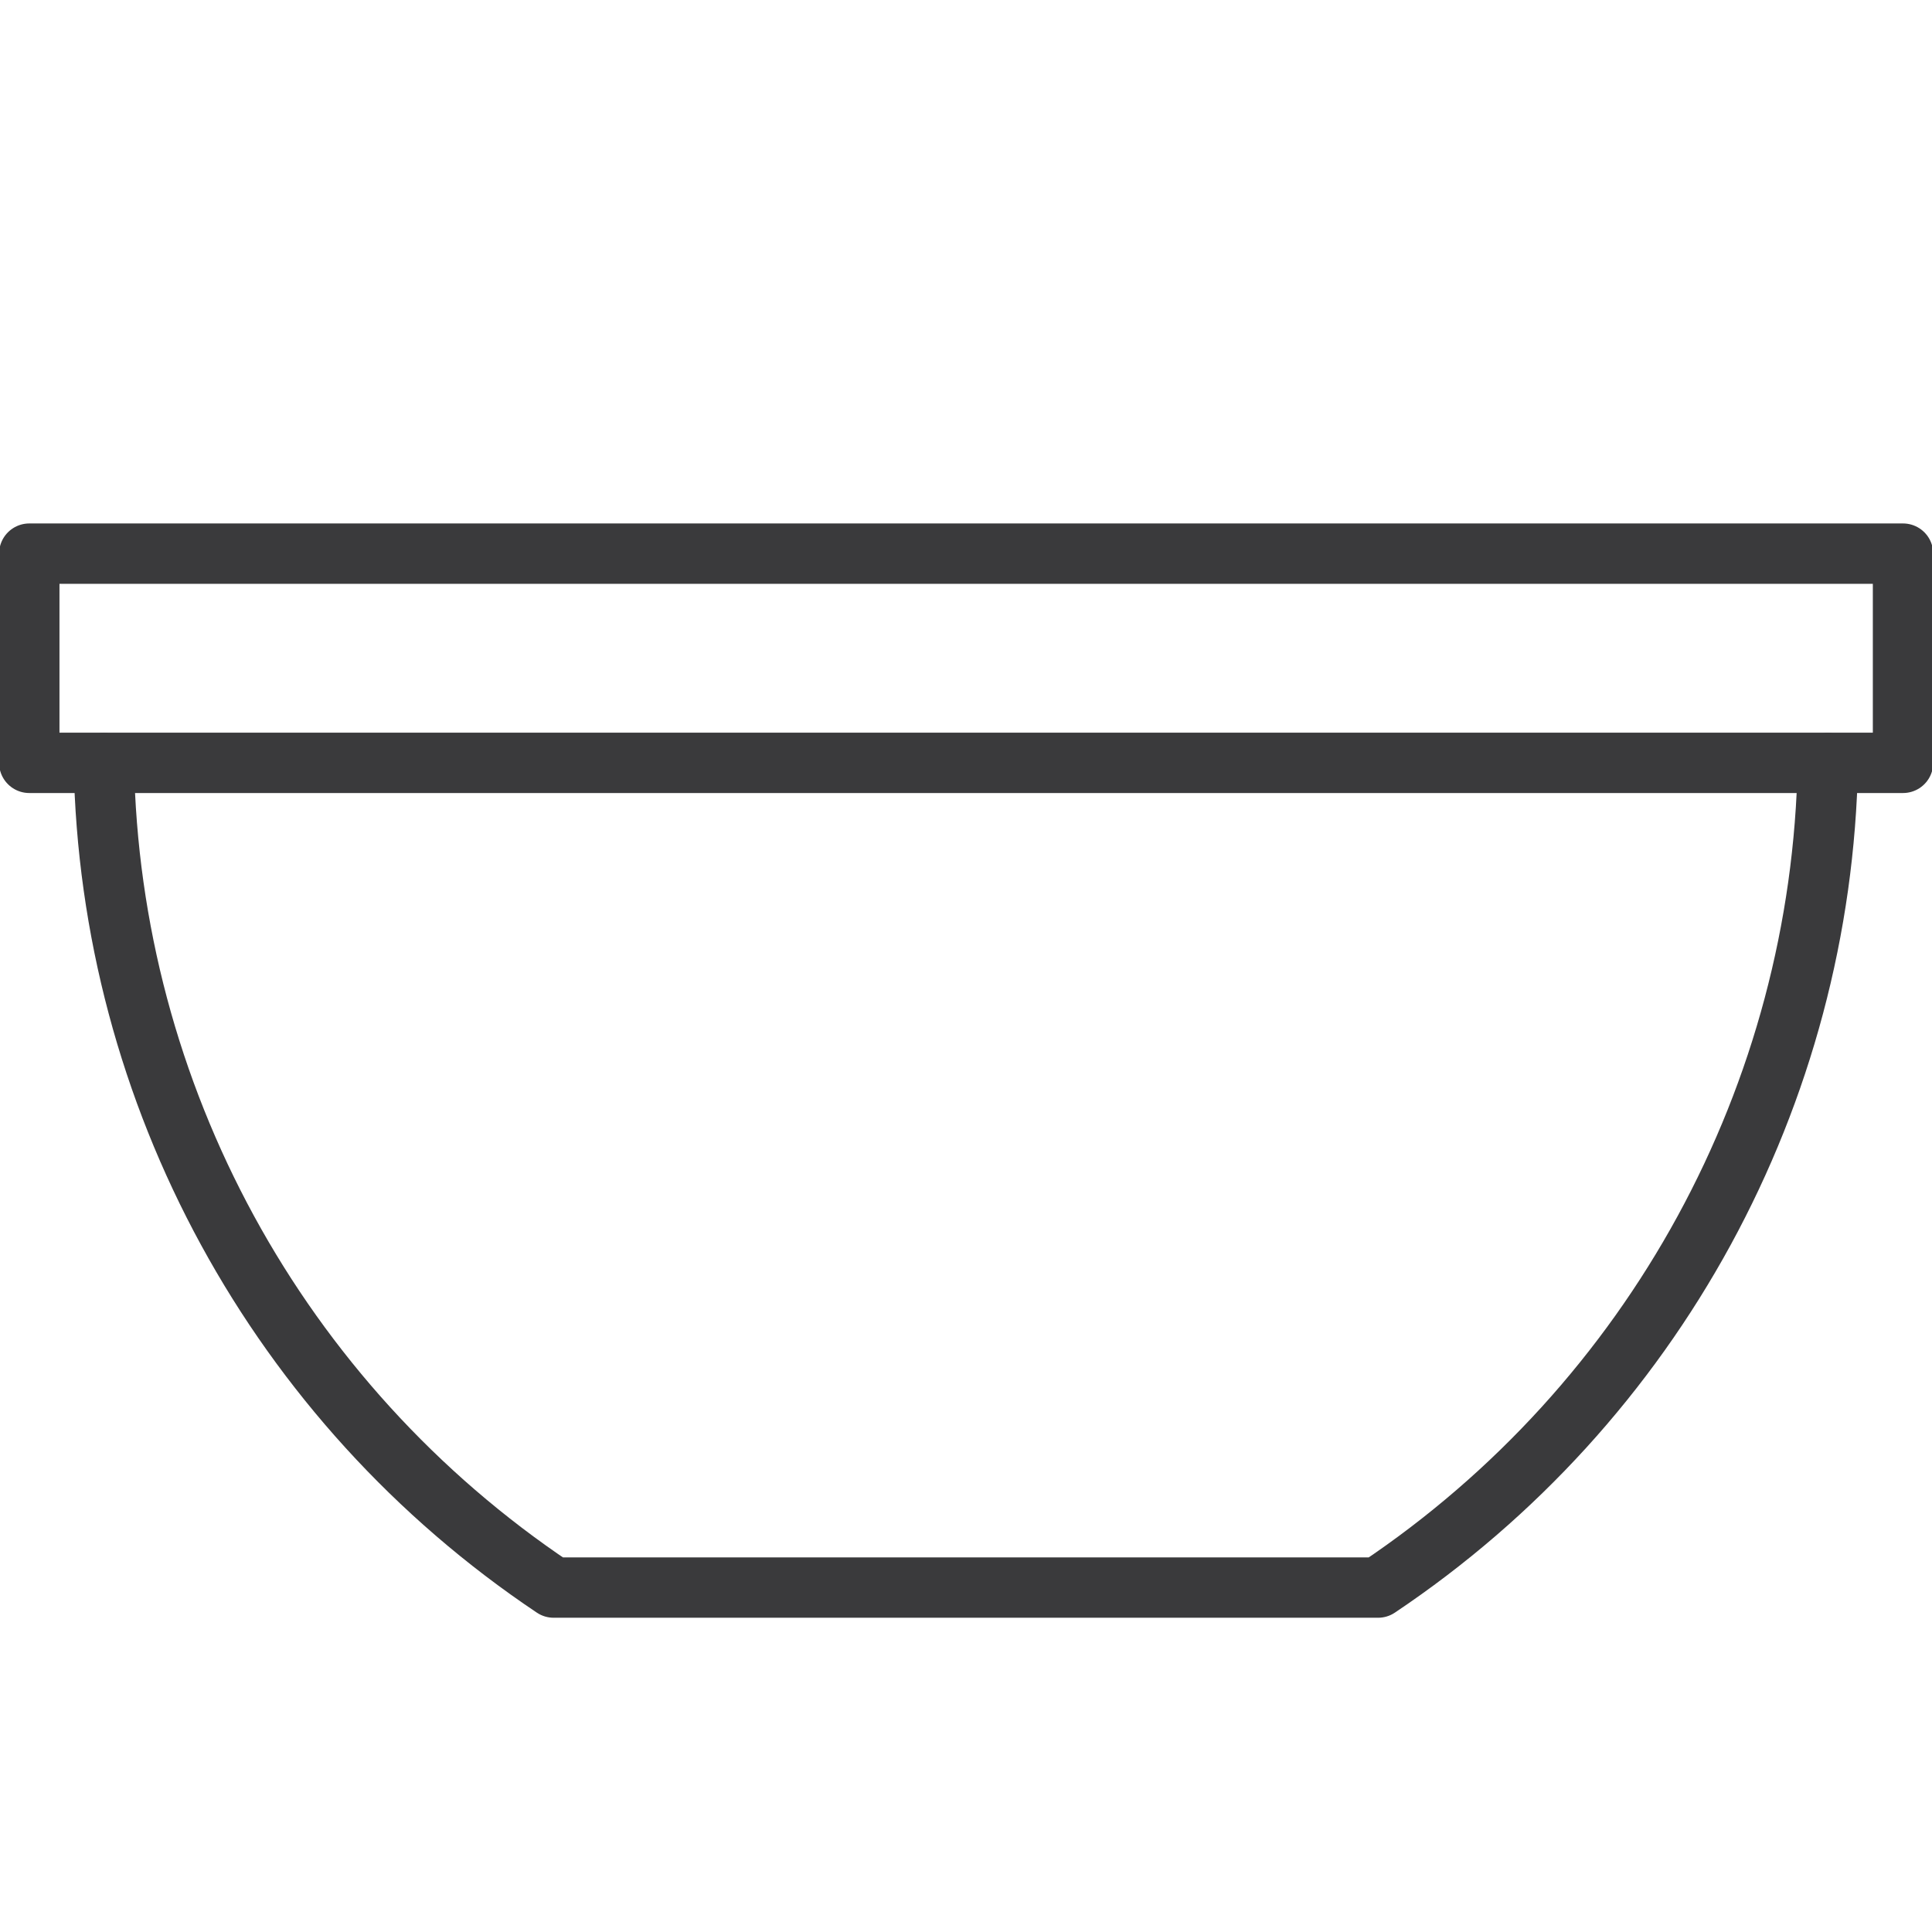
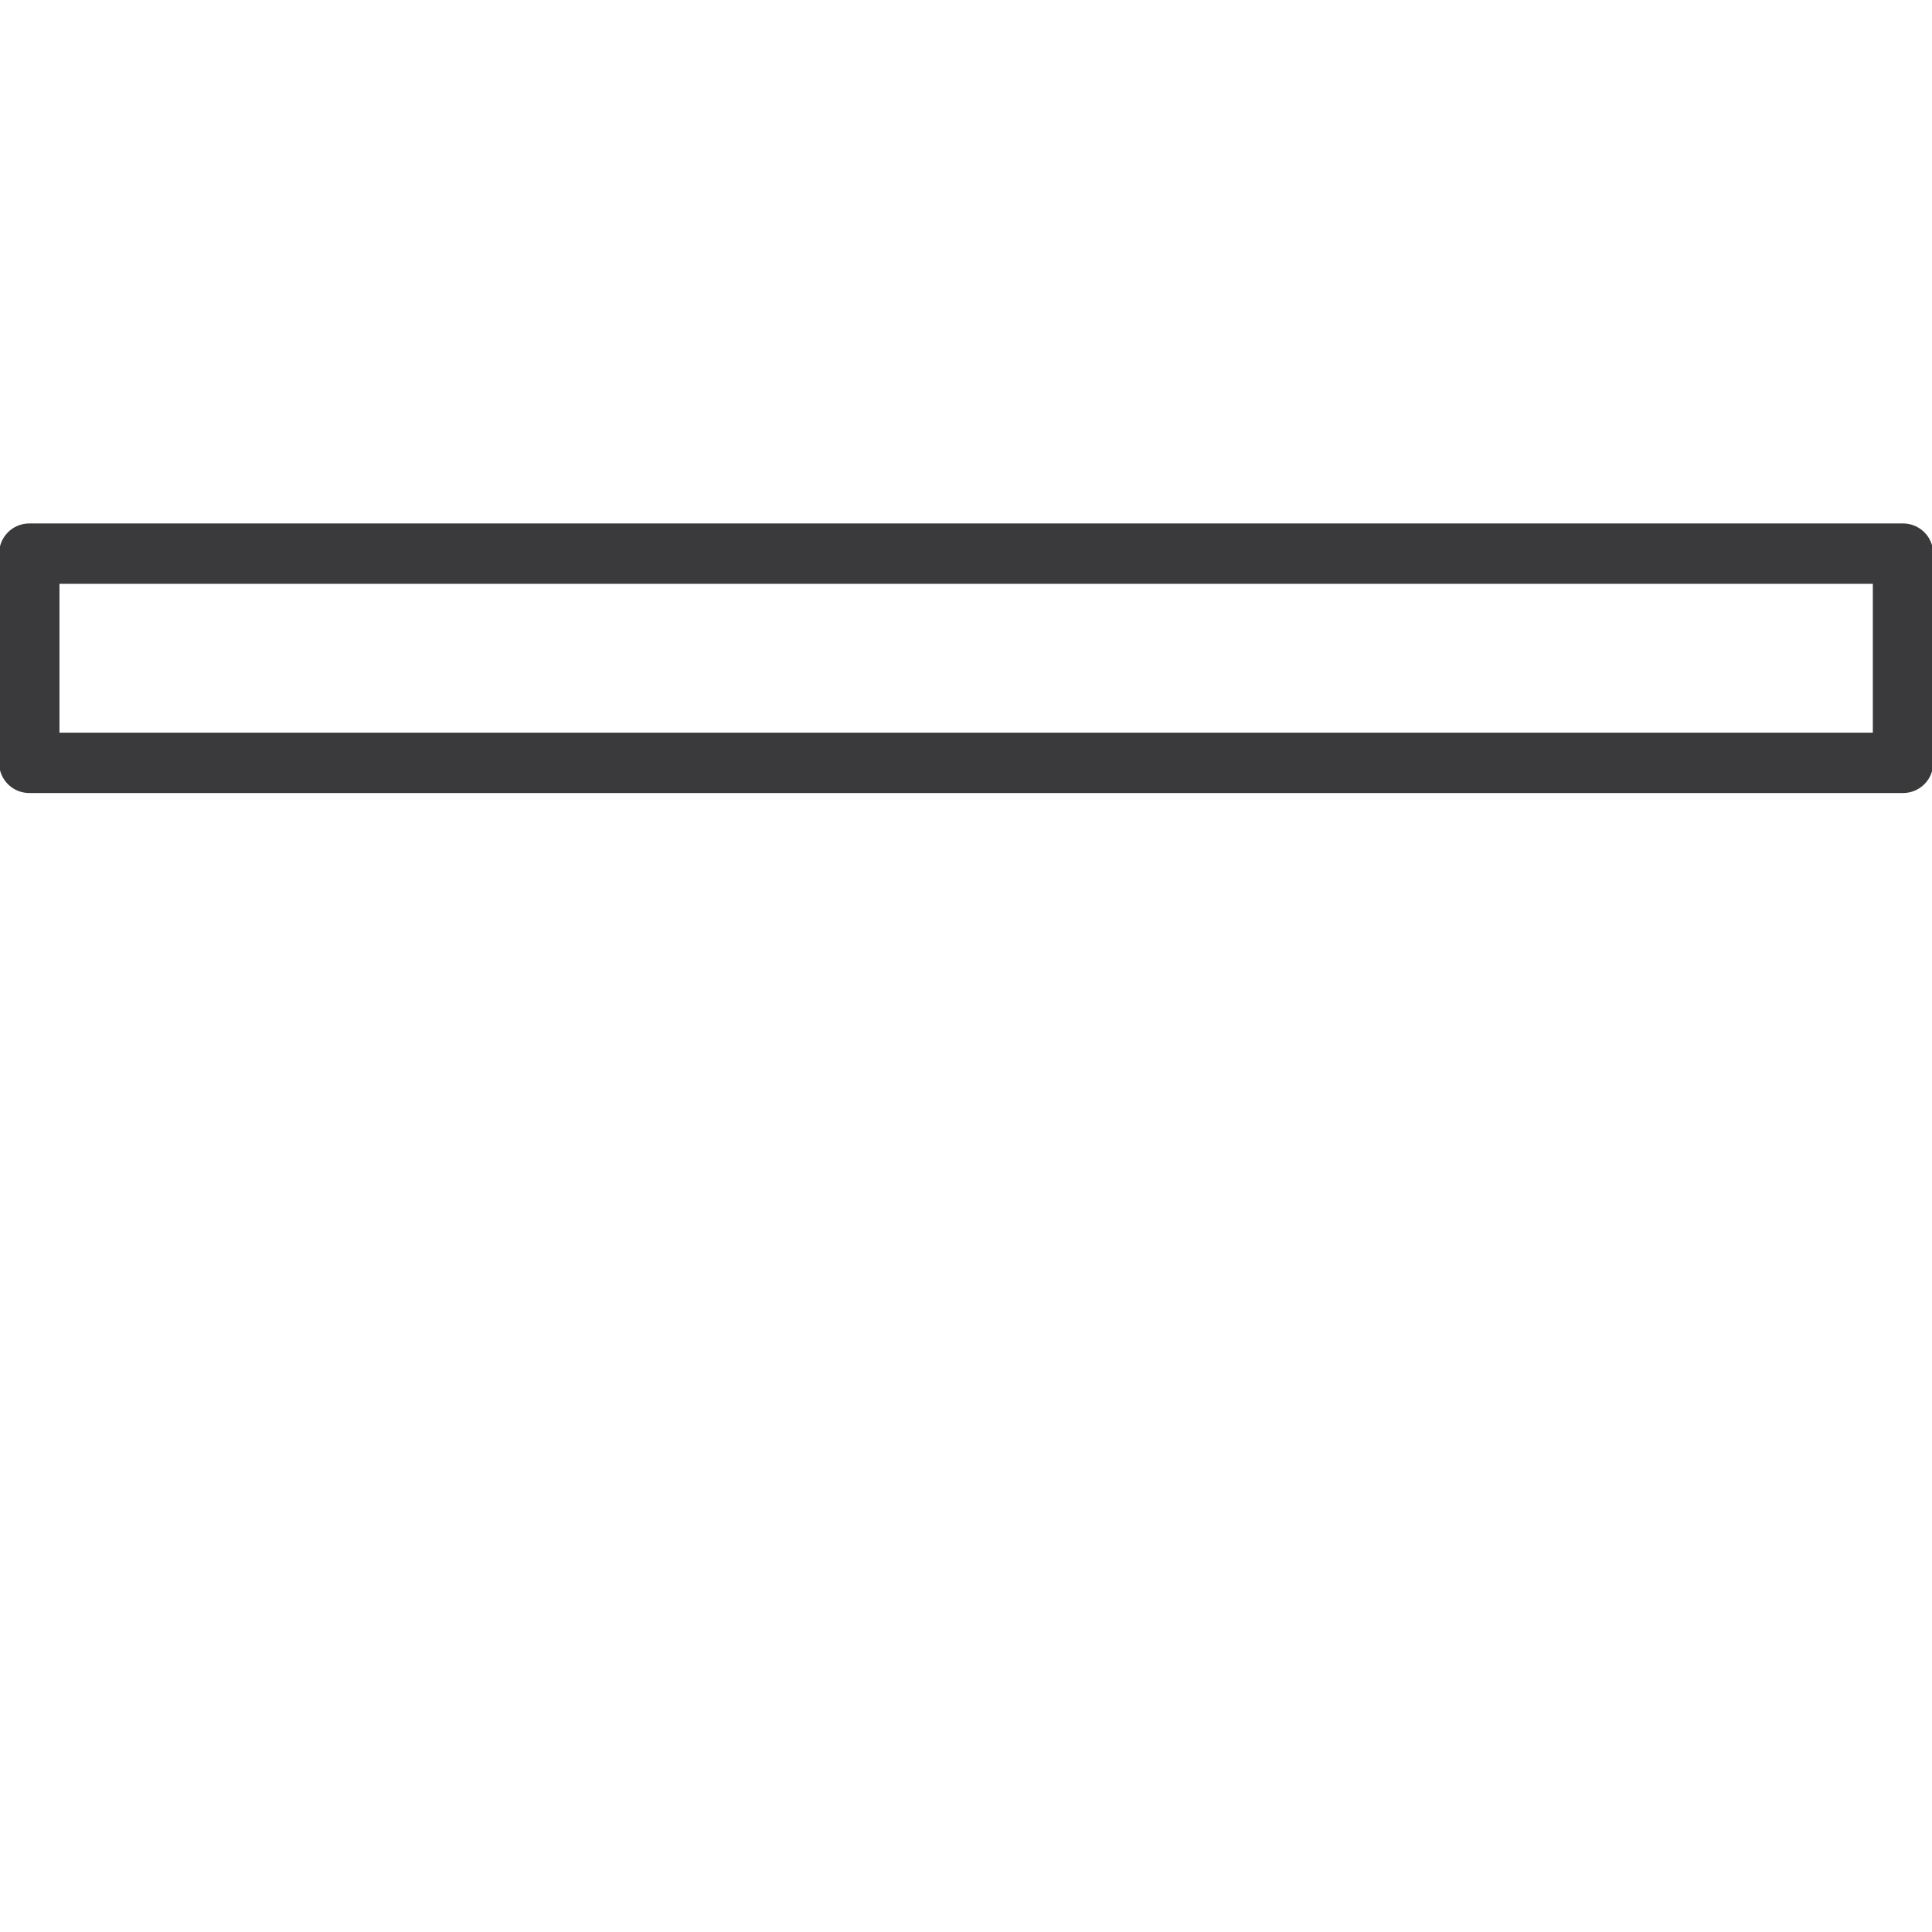
<svg xmlns="http://www.w3.org/2000/svg" viewBox="0 0 64 64" version="1.1" height="64" width="64" id="Infos">
  <defs>
    <style>
      .st0 {
        fill: none;
        stroke: #3a3a3c;
        stroke-linecap: round;
        stroke-linejoin: round;
        stroke-width: 2px;
      }
    </style>
  </defs>
  <rect height="6.93" width="62.07" y="18.34" x=".97" class="st0" />
-   <path d="M60.55,25.28c-.2,10.99-5.76,21.19-14.9,27.31h-27.31c-9.14-6.12-14.7-16.32-14.9-27.31" class="st0" />
</svg>